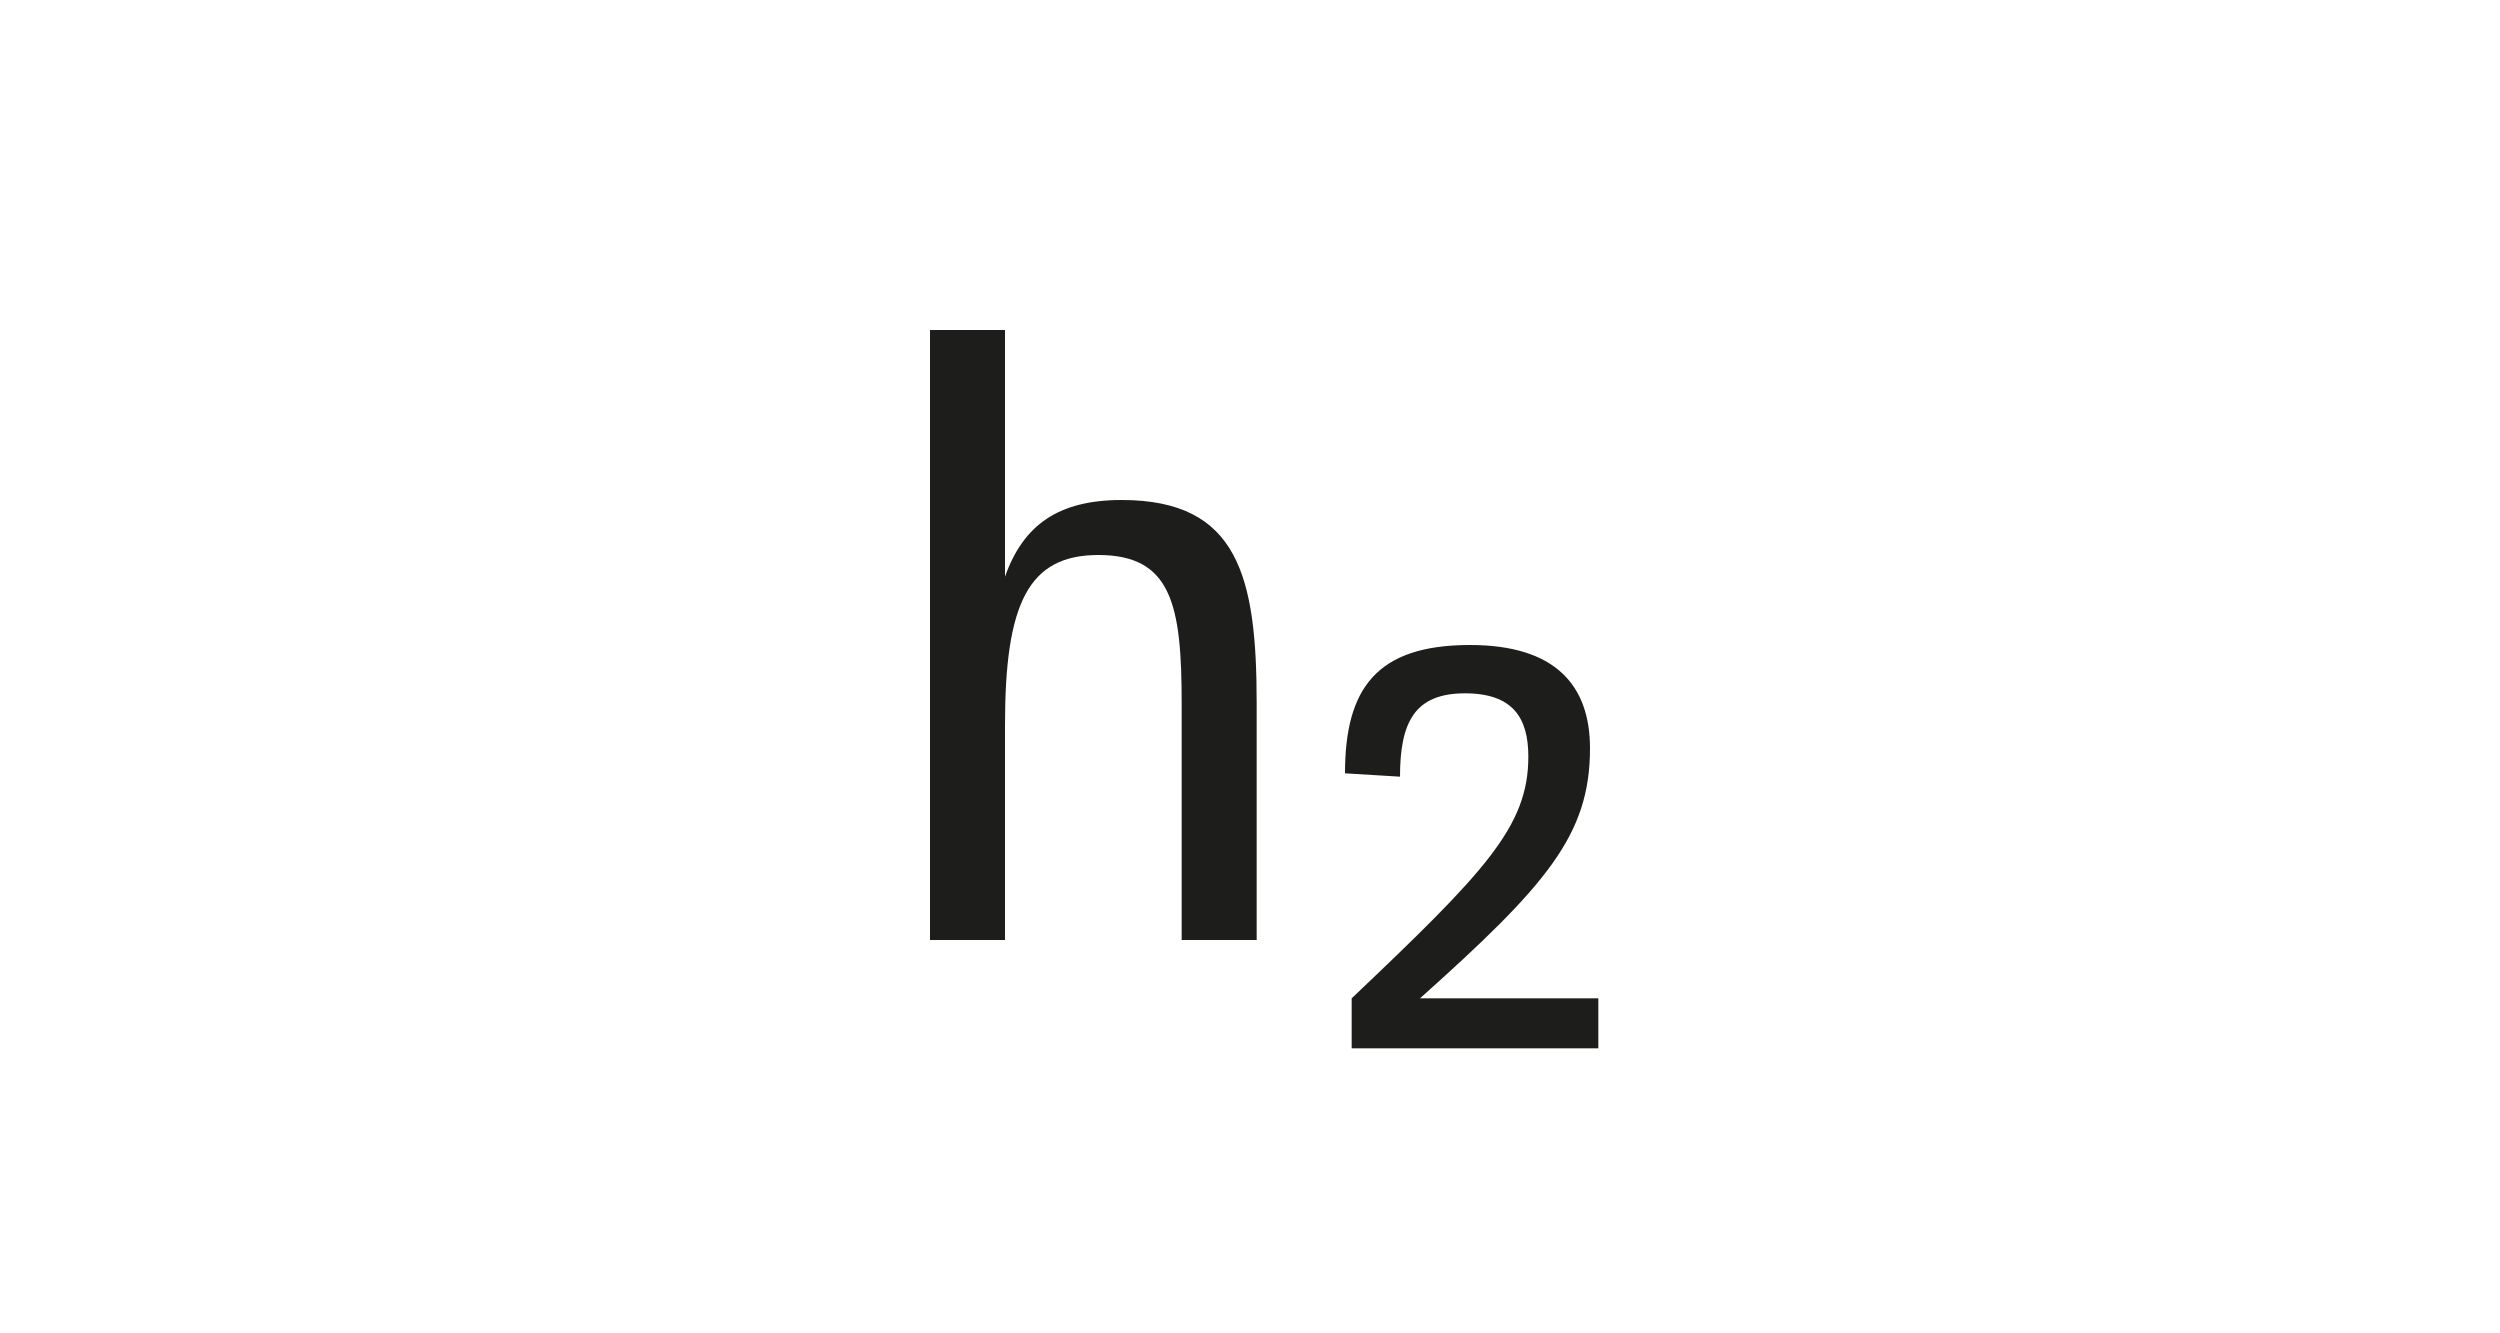
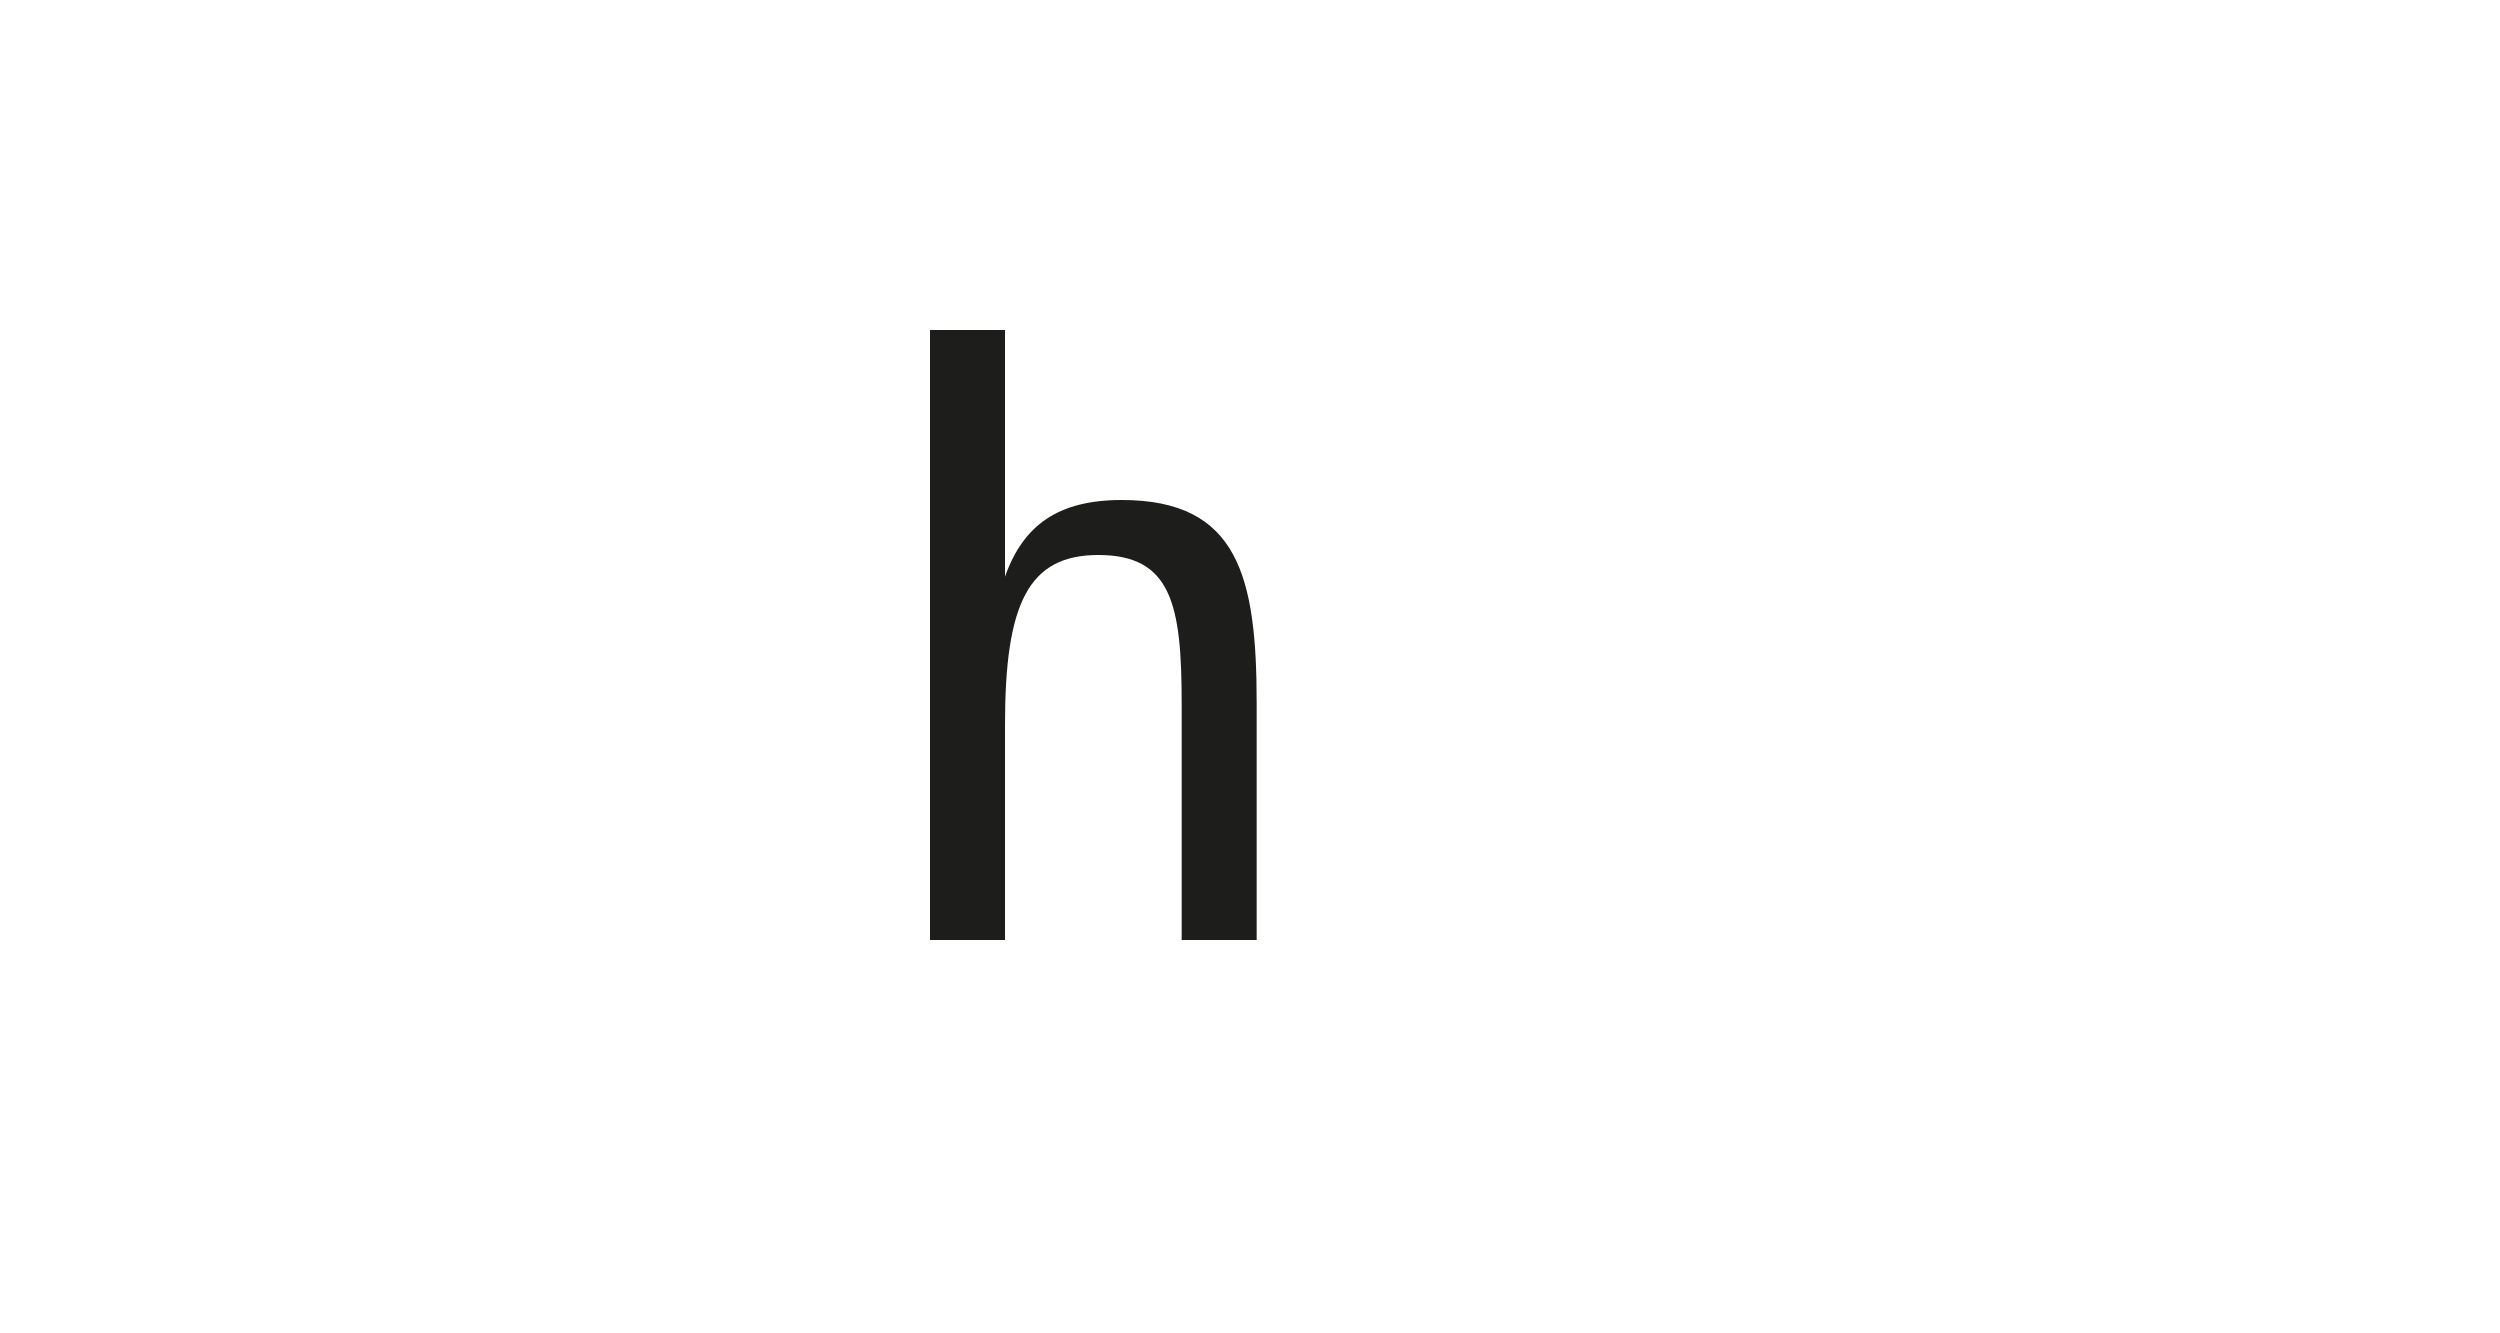
<svg xmlns="http://www.w3.org/2000/svg" version="1.1" id="Ebene_1" x="0px" y="0px" viewBox="0 0 150 80" style="enable-background:new 0 0 150 80;" xml:space="preserve">
  <style type="text/css">
	.st0{fill:#FFFFFF;}
	.st1{fill:#1D1D1B;}
</style>
  <g>
-     <rect class="st0" width="150" height="80" />
-   </g>
+     </g>
  <g>
    <path class="st1" d="M75.4,42.2v14.2h-4.5V42.2c0-5.9-0.6-8.9-5-8.9c-4.2,0-5.6,2.9-5.6,10.2v12.9h-4.5V19.8h4.5v14.8   c1.1-3.1,3.2-4.6,7-4.6C74.3,30,75.4,34.6,75.4,42.2z" />
-     <path class="st1" d="M95.9,59.9v3H81.1v-3c8-7.6,10.6-10.3,10.6-14.5c0-2.3-0.9-3.8-3.8-3.8c-3,0-3.9,1.7-3.9,5l-3.3-0.2   c0-5.1,1.9-7.7,7.5-7.7c5.1,0,7.2,2.4,7.2,6.2c0,5.2-2.6,8.2-10.2,15H95.9z" />
  </g>
</svg>